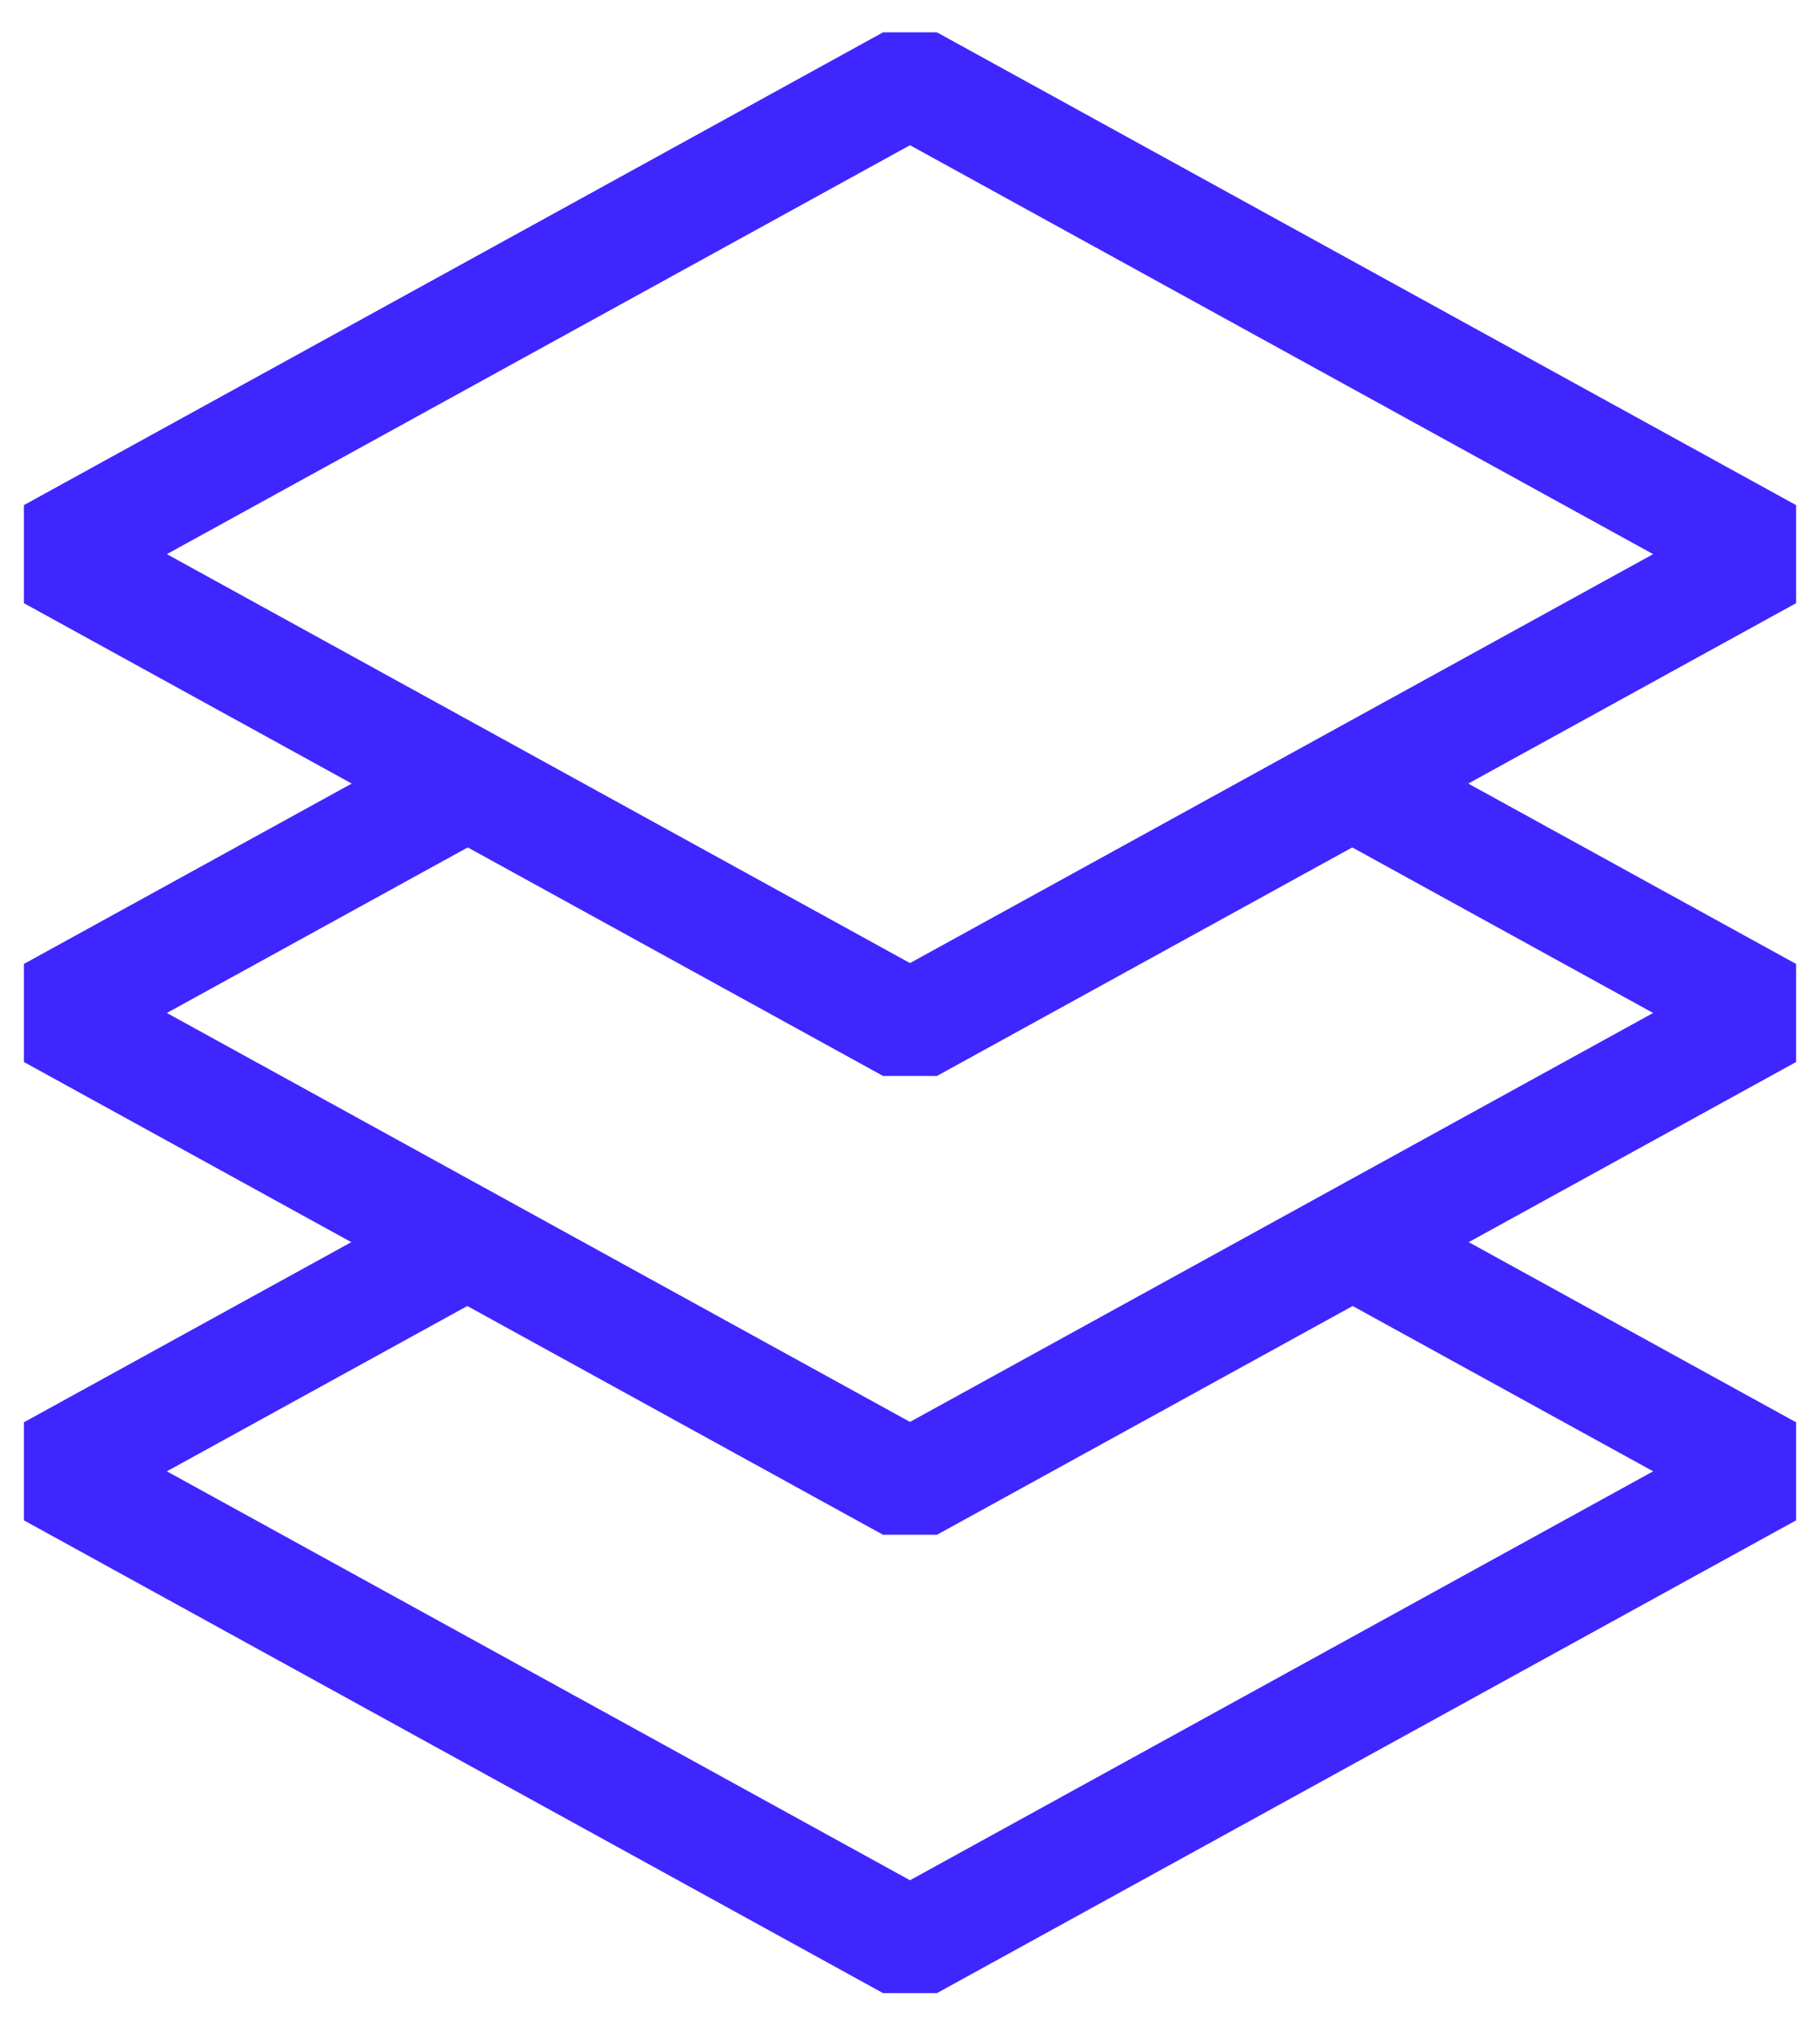
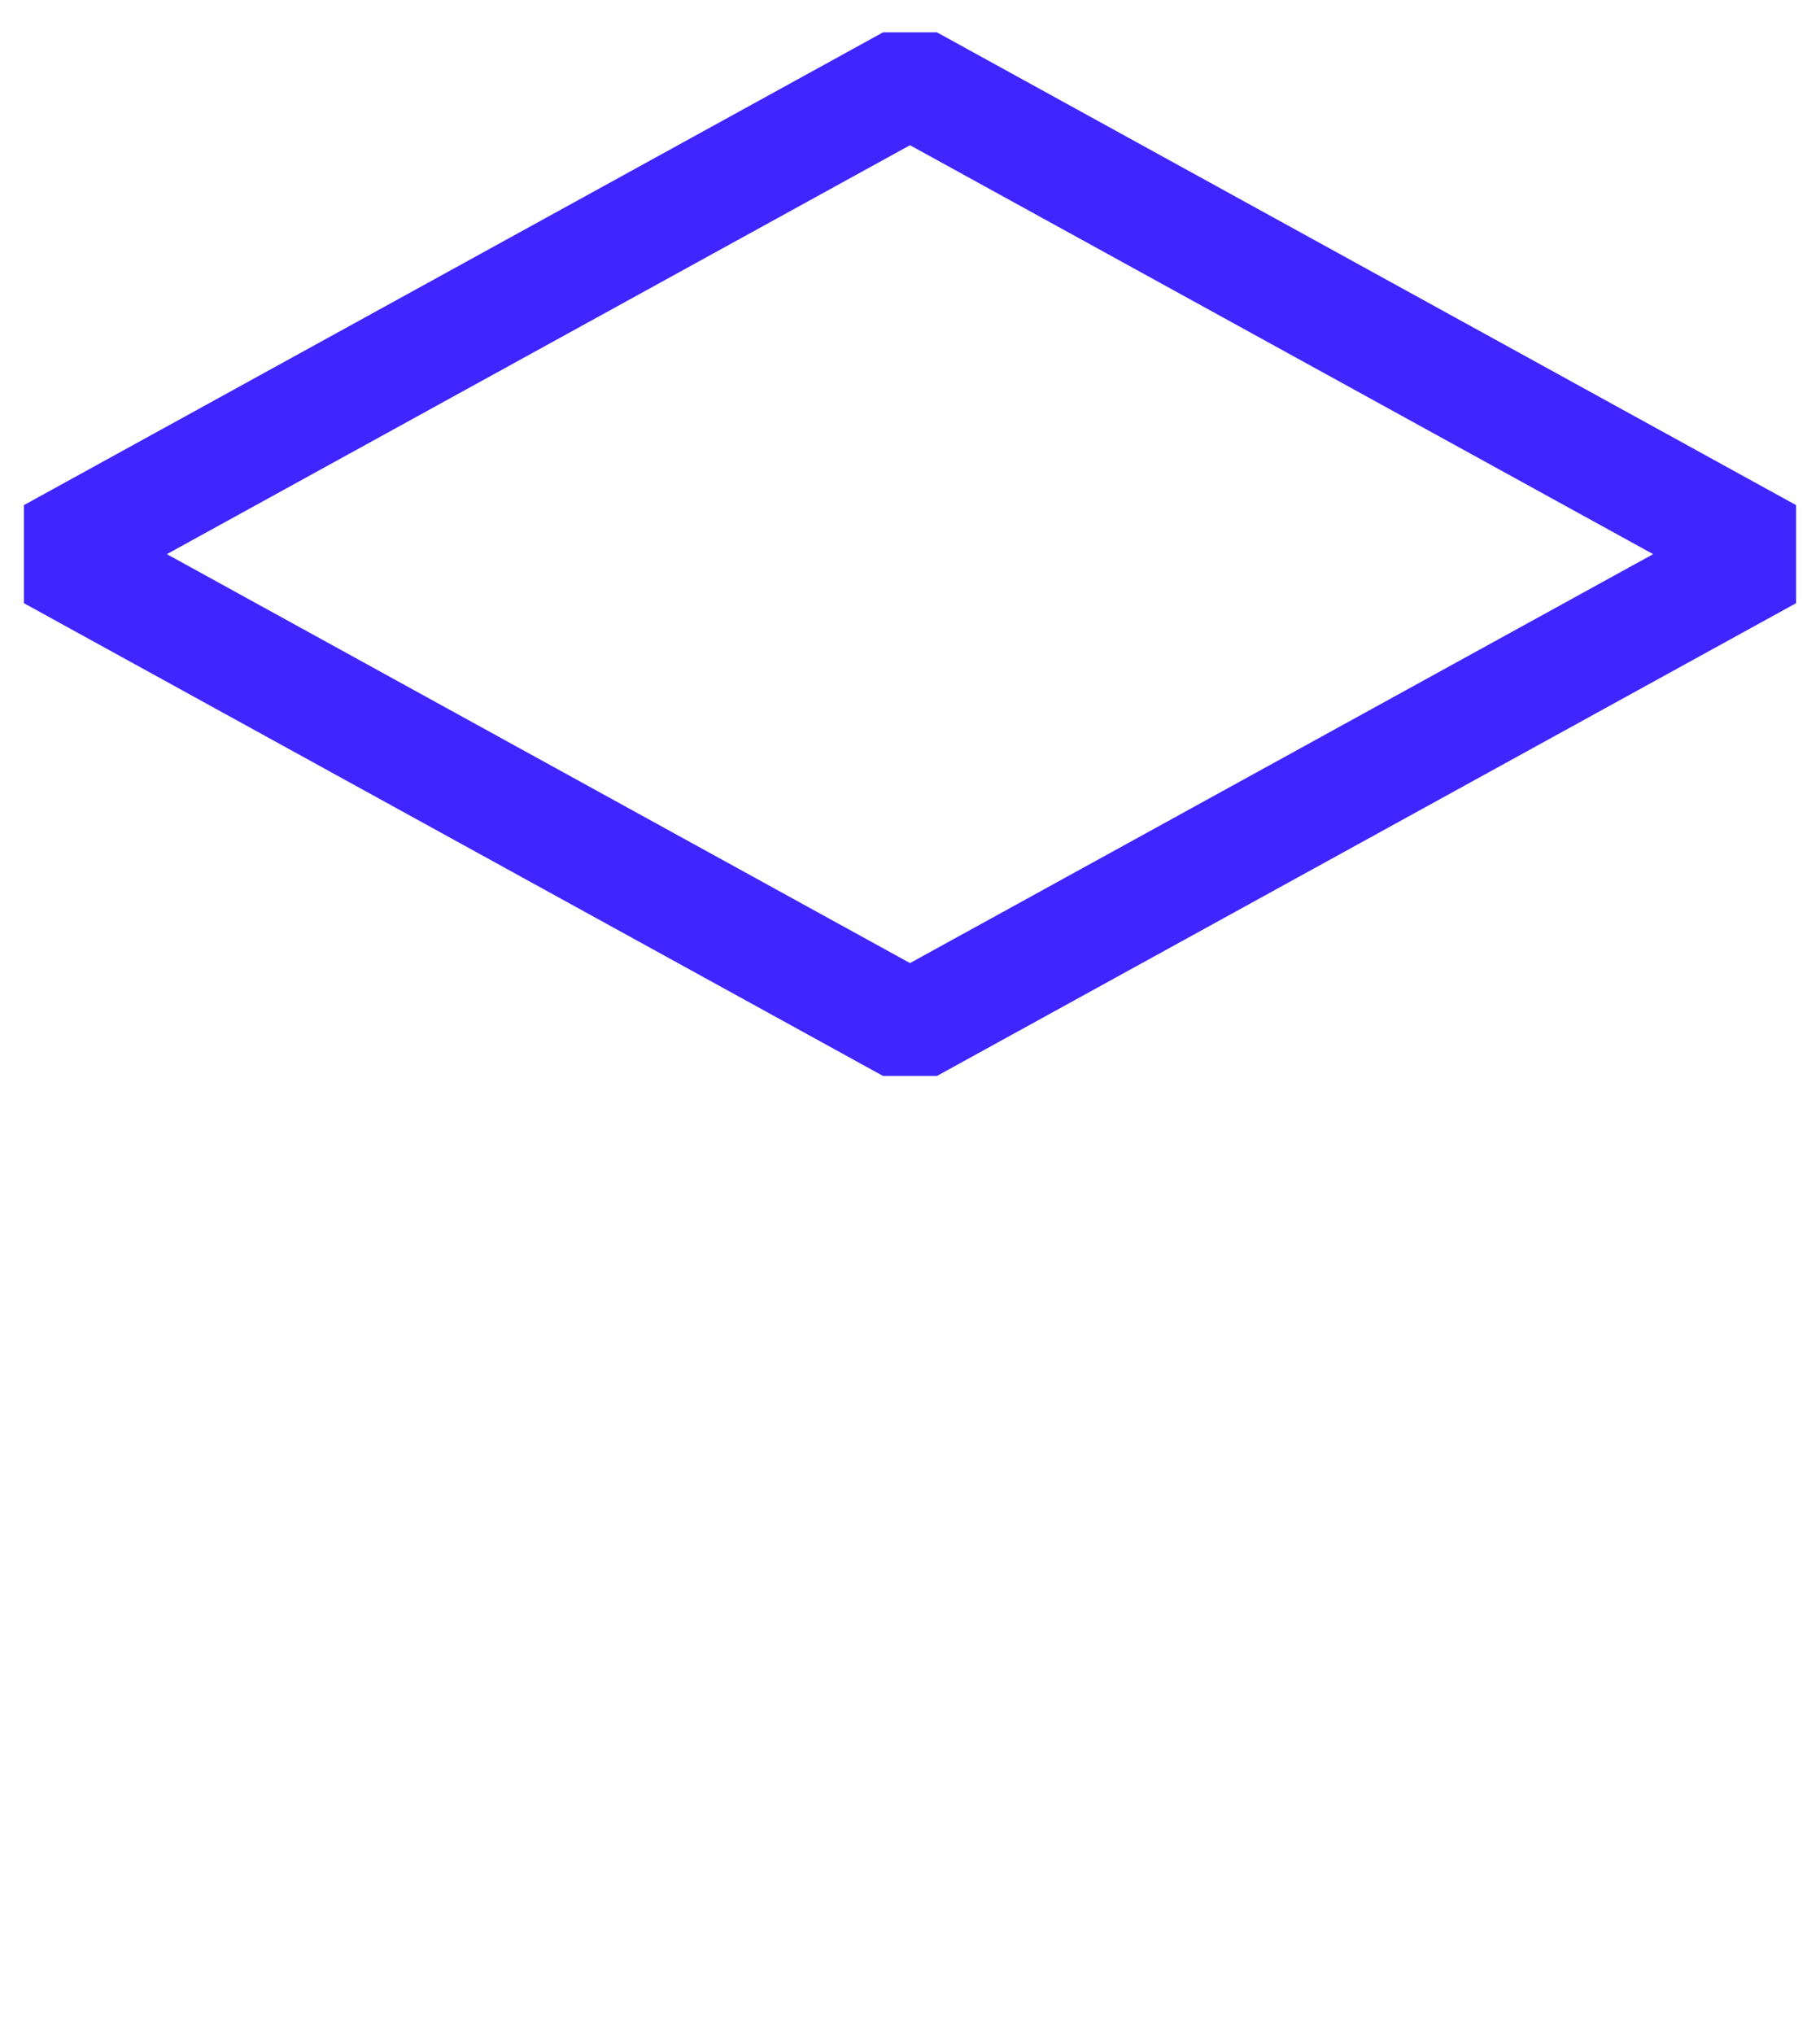
<svg xmlns="http://www.w3.org/2000/svg" width="179" height="200" viewBox="0 0 179 200" fill="none">
  <path d="M5 54.483L89.5 100.966L174 54.483L89.5 8L5 54.483Z" stroke="#3F26FF" stroke-width="11" stroke-linejoin="bevel" />
-   <path d="M43.914 78.189L5 99.594L89.5 146.077L174 99.594L135.086 78.189" stroke="#3F26FF" stroke-width="11" stroke-linejoin="bevel" />
-   <path d="M43.914 123.253L5 144.657L89.5 191.14L174 144.657L135.086 123.253" stroke="#3F26FF" stroke-width="11" stroke-linejoin="bevel" />
</svg>